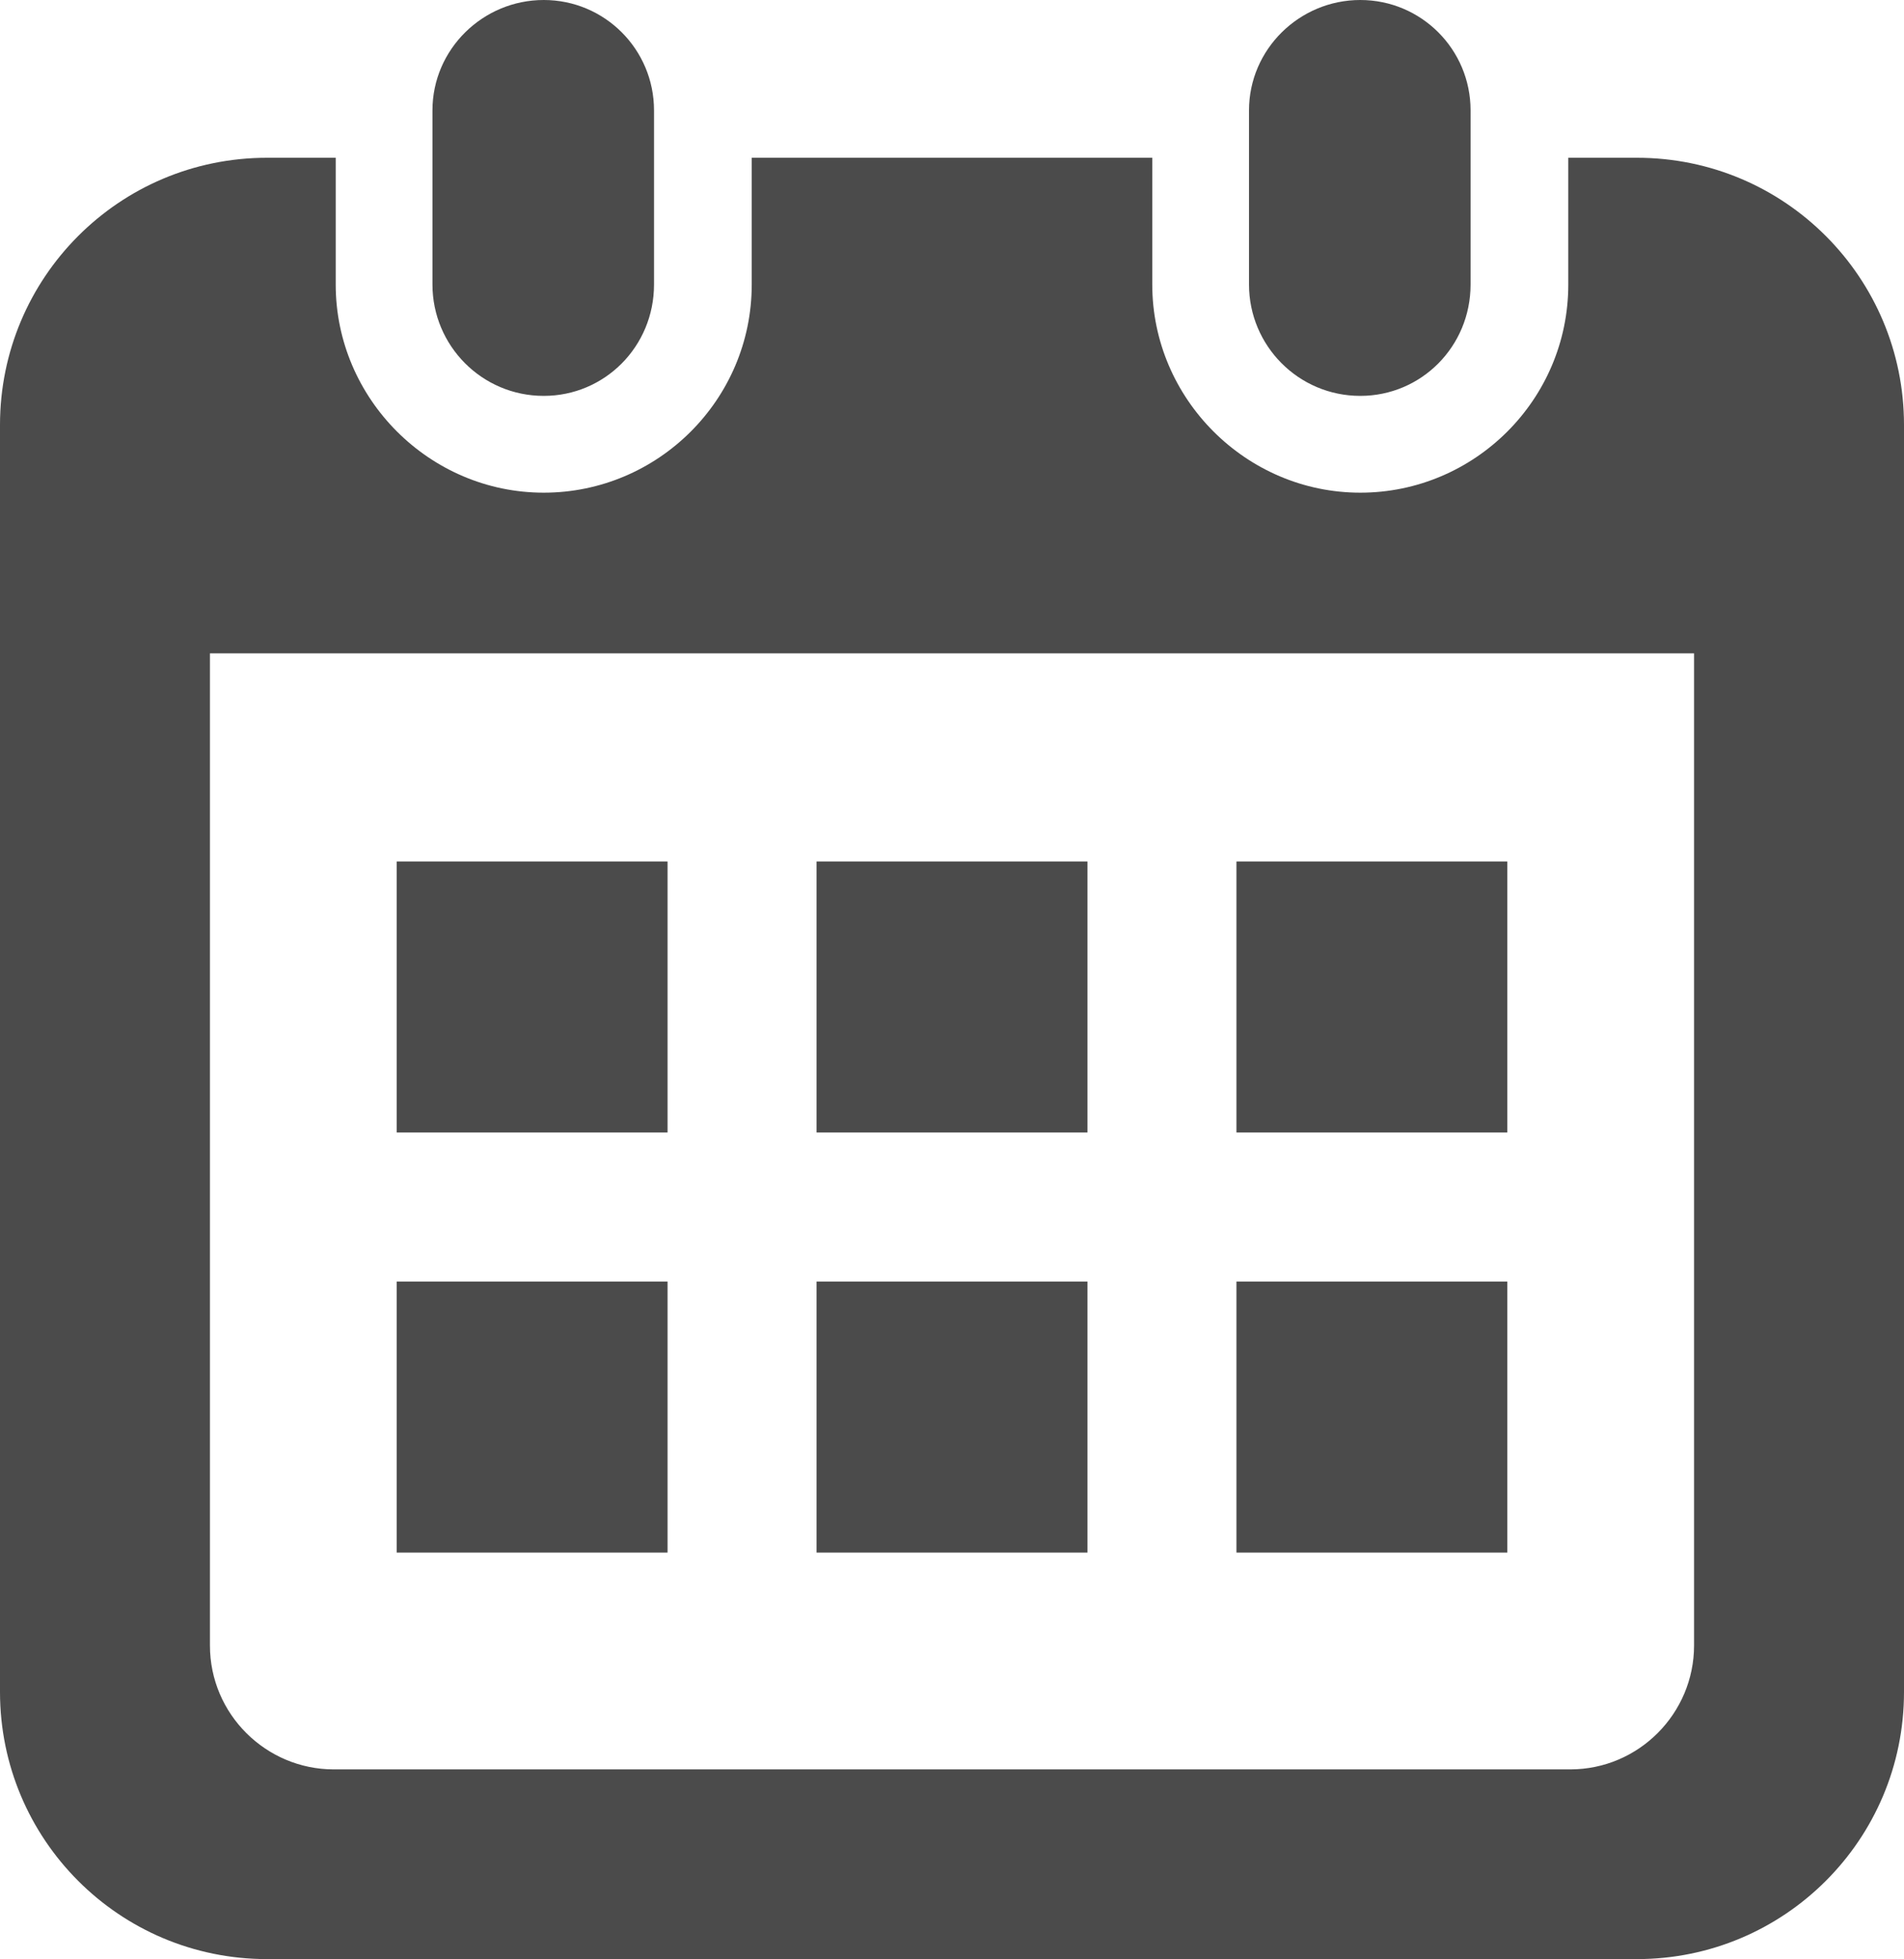
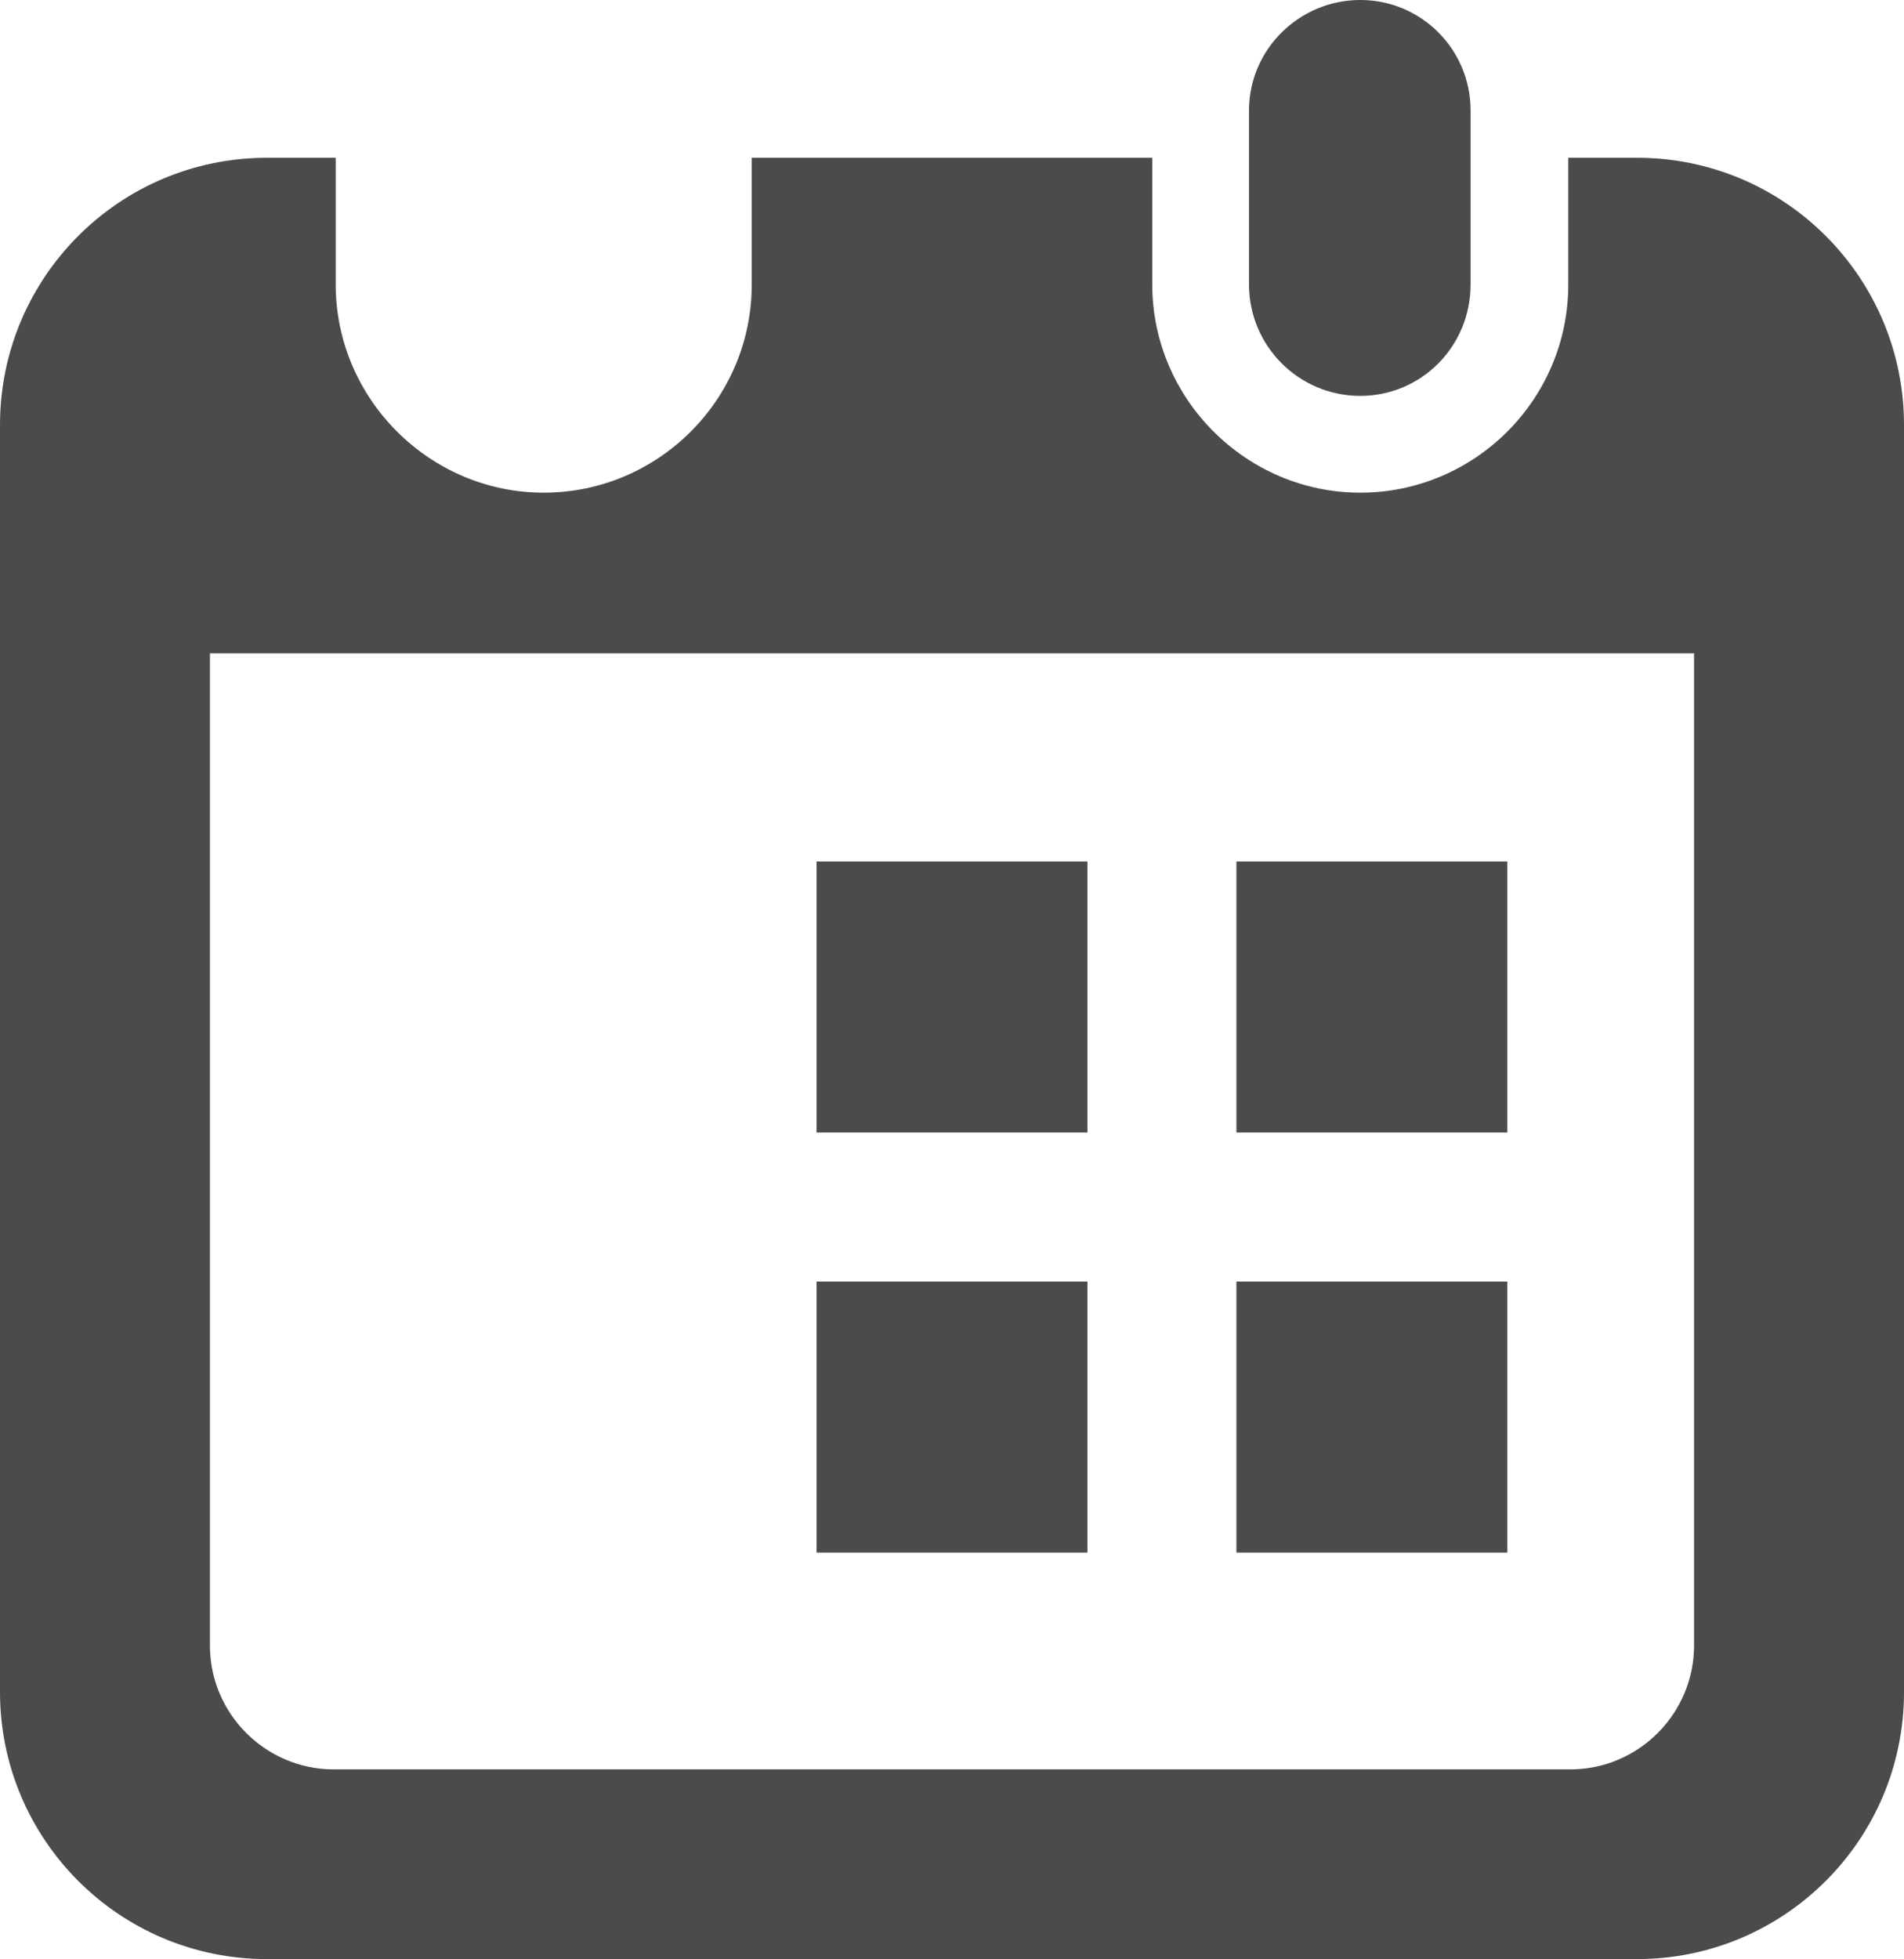
<svg xmlns="http://www.w3.org/2000/svg" id="_レイヤー_2" data-name="レイヤー_2" viewBox="0 0 19.68 20.24">
  <defs>
    <style>
      .cls-1 {
        fill: #4b4b4b;
      }
    </style>
  </defs>
  <g id="_レイヤー_1-2" data-name="レイヤー_1">
    <g>
-       <path class="cls-1" d="M5.62,4.09c.63,0,1.14-.51,1.14-1.15v-1.8c0-.63-.51-1.14-1.14-1.14s-1.15.51-1.15,1.14v1.8c0,.63.51,1.15,1.15,1.15Z" />
      <path class="cls-1" d="M14.06,4.09c.63,0,1.14-.51,1.14-1.15v-1.8c0-.63-.51-1.14-1.14-1.14s-1.15.51-1.15,1.14v1.8c0,.63.51,1.15,1.15,1.15Z" />
-       <path class="cls-1" d="M16.92,1.63h-.71v1.31c0,1.19-.97,2.15-2.15,2.15s-2.15-.97-2.15-2.15v-1.31h-4.14v1.31c0,1.19-.97,2.15-2.15,2.15s-2.15-.97-2.15-2.15v-1.31h-.71C1.23,1.63,0,2.87,0,4.39v13.09c0,1.52,1.23,2.76,2.76,2.76h14.16c1.52,0,2.76-1.23,2.76-2.76V4.39c0-1.52-1.23-2.76-2.76-2.76ZM17.51,17c0,.7-.57,1.28-1.28,1.28H3.45c-.7,0-1.28-.57-1.28-1.28V6.75h15.34v10.24h0Z" />
+       <path class="cls-1" d="M16.92,1.63h-.71v1.31c0,1.19-.97,2.15-2.15,2.15s-2.15-.97-2.15-2.15v-1.31h-4.14v1.31c0,1.19-.97,2.15-2.15,2.15s-2.15-.97-2.15-2.15v-1.31h-.71C1.23,1.63,0,2.87,0,4.39v13.09c0,1.52,1.23,2.76,2.76,2.76h14.16c1.52,0,2.76-1.23,2.76-2.76V4.39c0-1.52-1.23-2.76-2.76-2.76M17.51,17c0,.7-.57,1.28-1.28,1.28H3.45c-.7,0-1.28-.57-1.28-1.28V6.75h15.34v10.24h0Z" />
      <rect class="cls-1" x="8.44" y="13.24" width="2.8" height="2.8" />
-       <rect class="cls-1" x="4.1" y="13.24" width="2.8" height="2.8" />
      <rect class="cls-1" x="12.78" y="8.9" width="2.8" height="2.8" />
      <rect class="cls-1" x="12.78" y="13.24" width="2.8" height="2.8" />
      <rect class="cls-1" x="8.44" y="8.9" width="2.8" height="2.8" />
-       <rect class="cls-1" x="4.1" y="8.9" width="2.8" height="2.8" />
    </g>
  </g>
</svg>